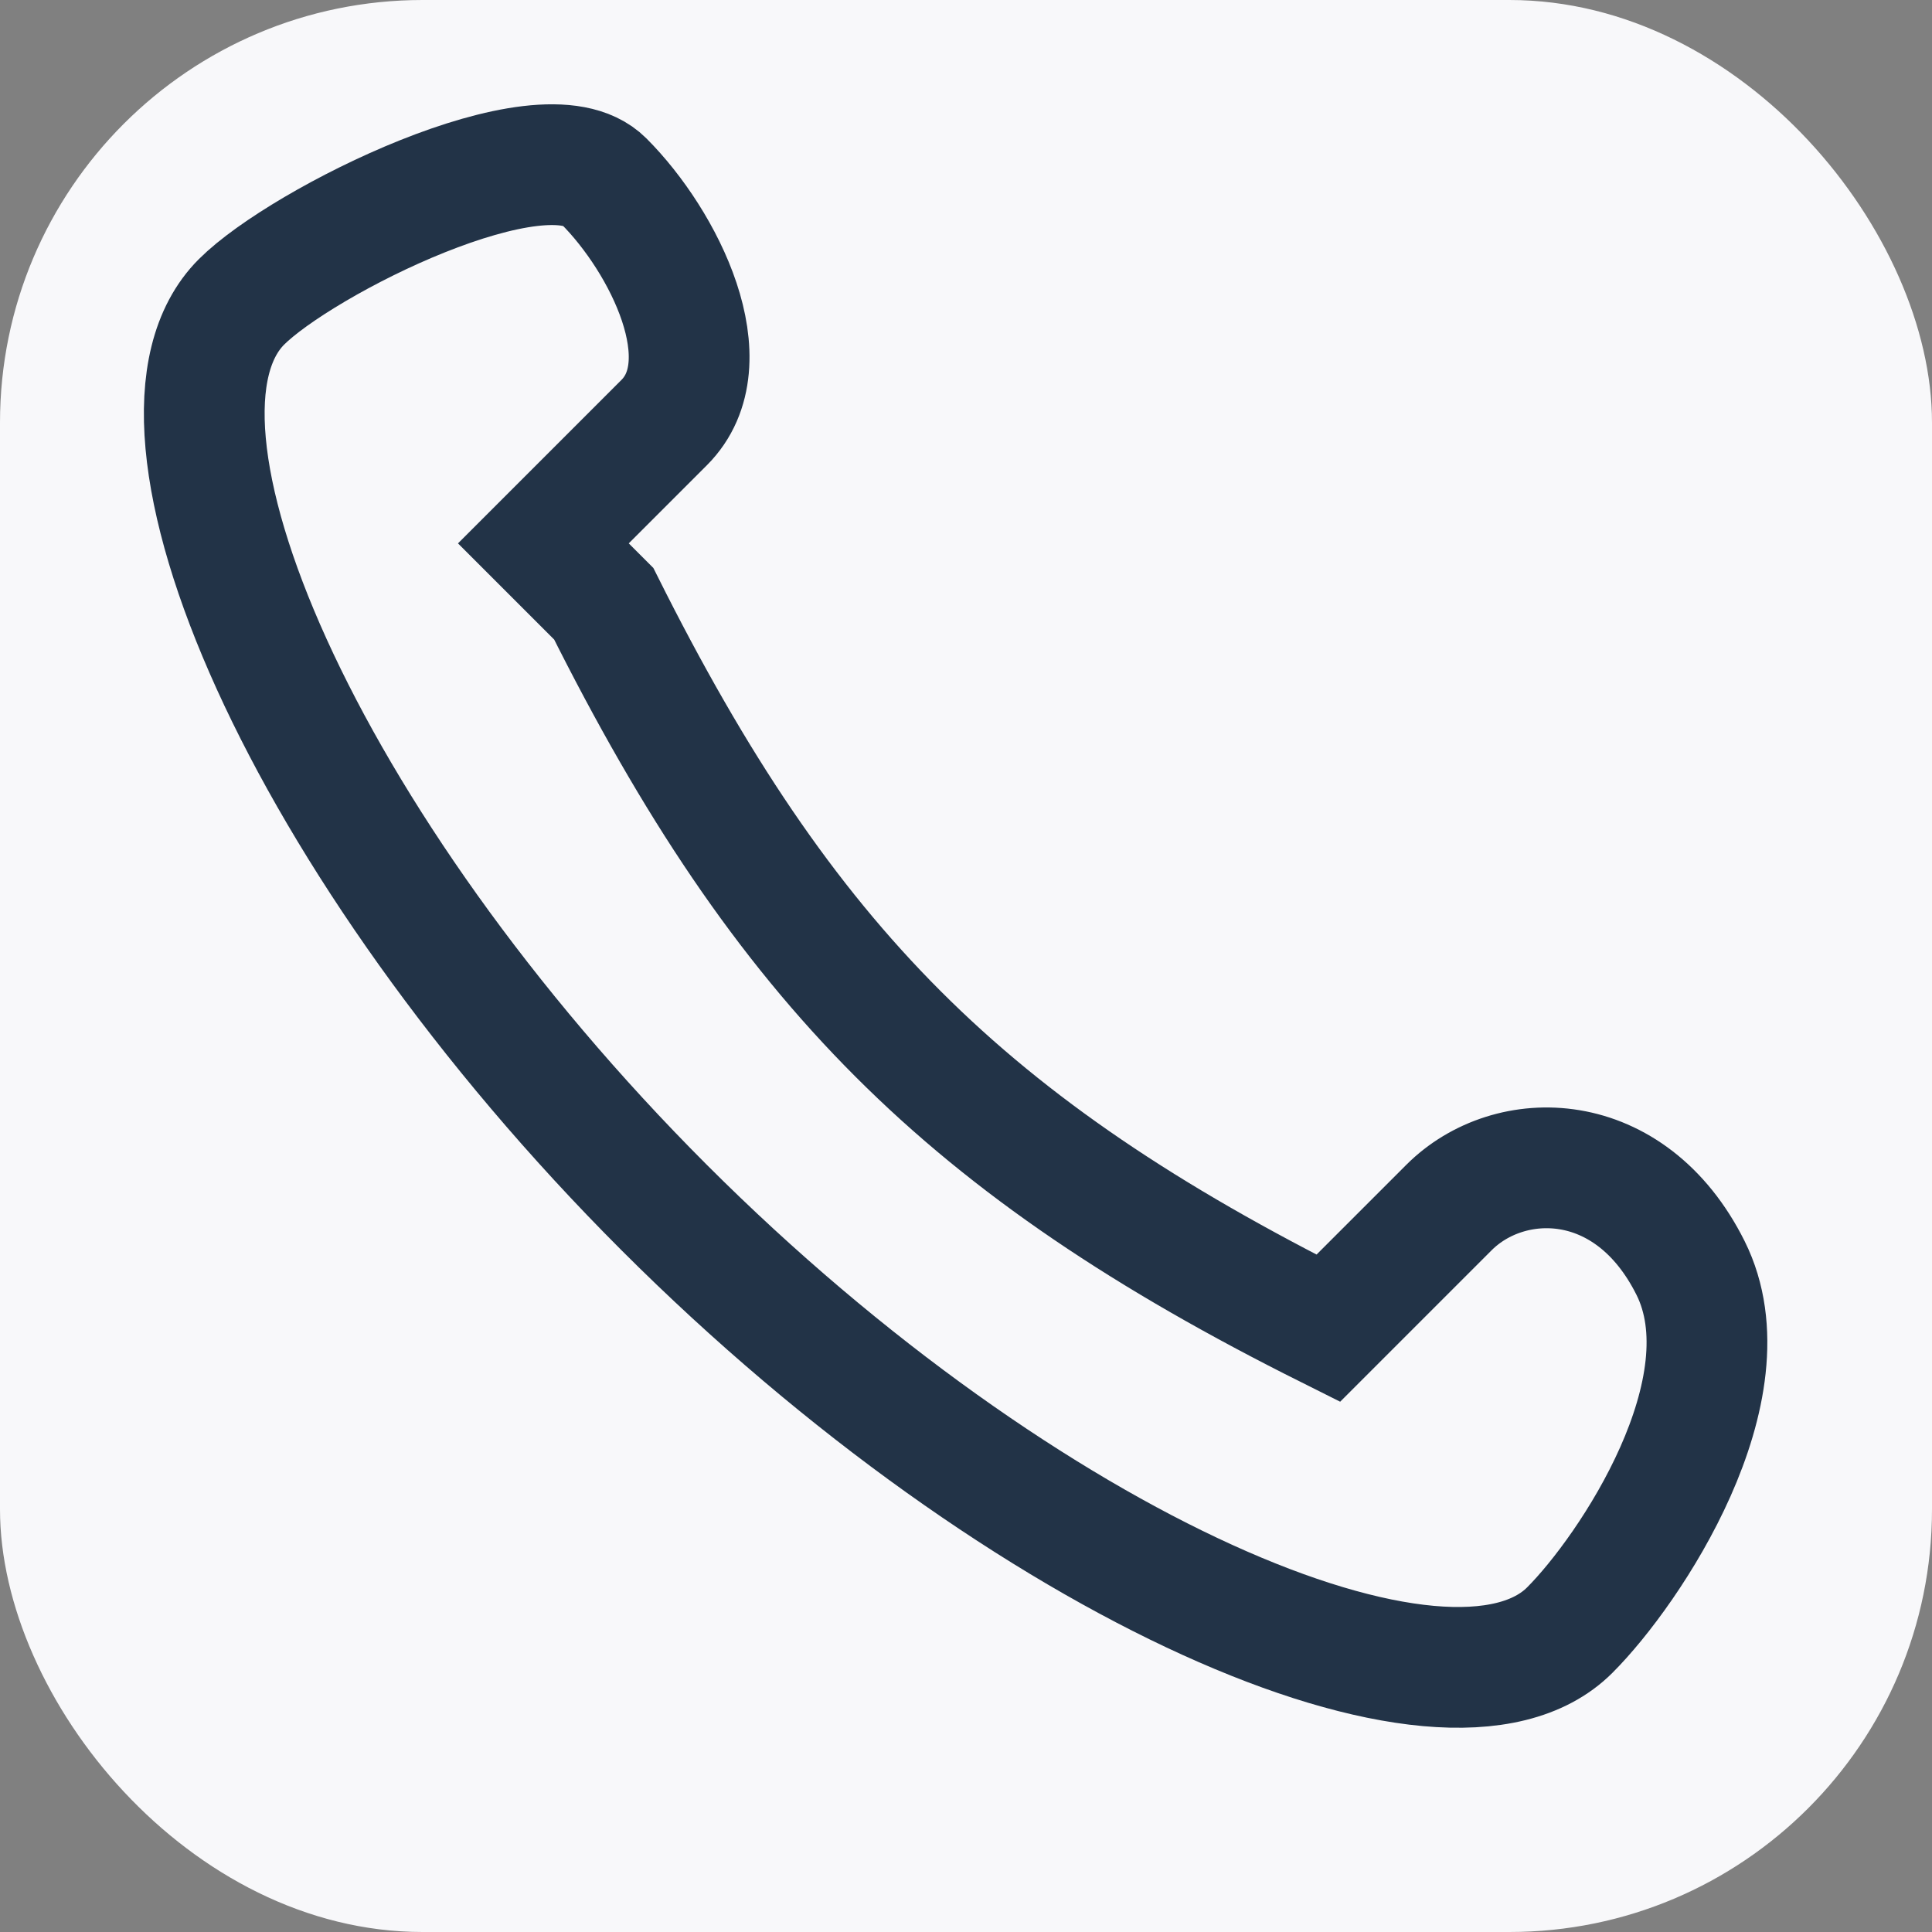
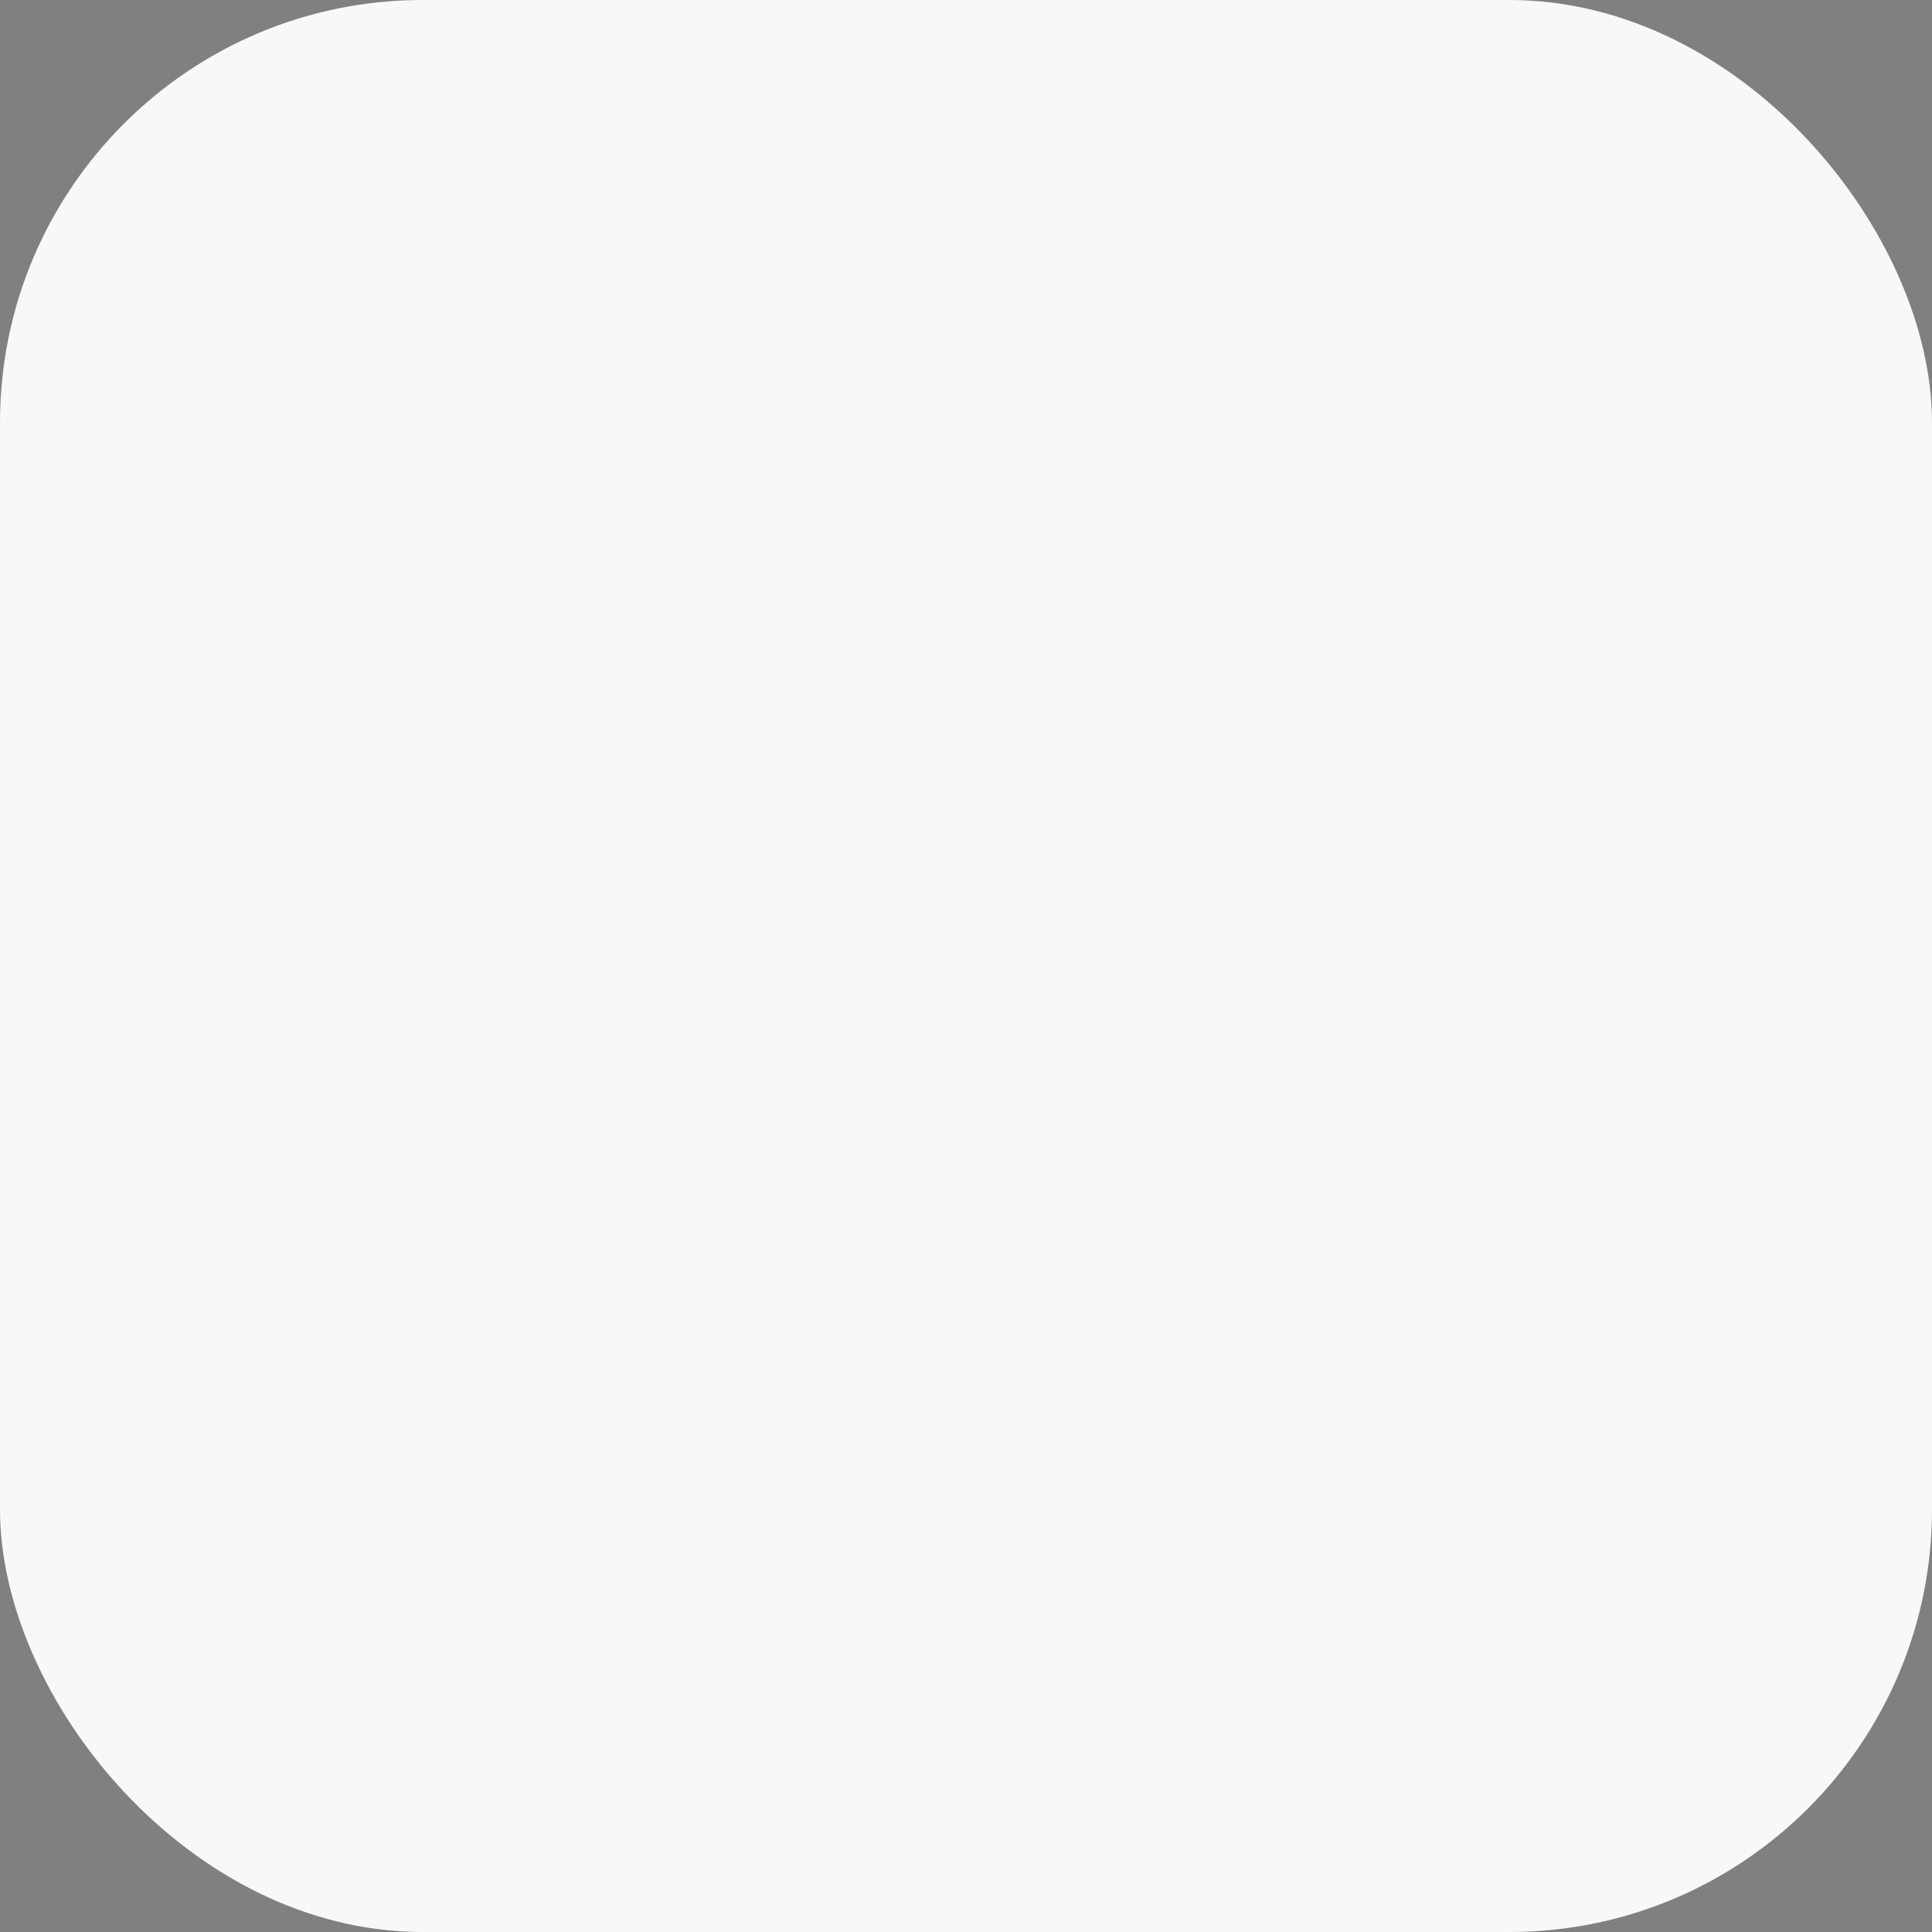
<svg xmlns="http://www.w3.org/2000/svg" width="32" height="32" viewBox="0 0 32 32">
  <rect x="0" y="0" width="32" height="32" fill="#808080" stroke="none" />
  <rect width="32" height="32" rx="7" fill="#F8F8FA" />
-   <path d="M10 10c3 6 6 9 12 12l2-2c1-1 3-1 4 1s-1 5-2 6c-2 2-9-1-15-7s-9-13-7-15c1-1 5-3 6-2s2 3 1 4l-2 2z" stroke="#223347" stroke-width="2" fill="none" />
</svg>